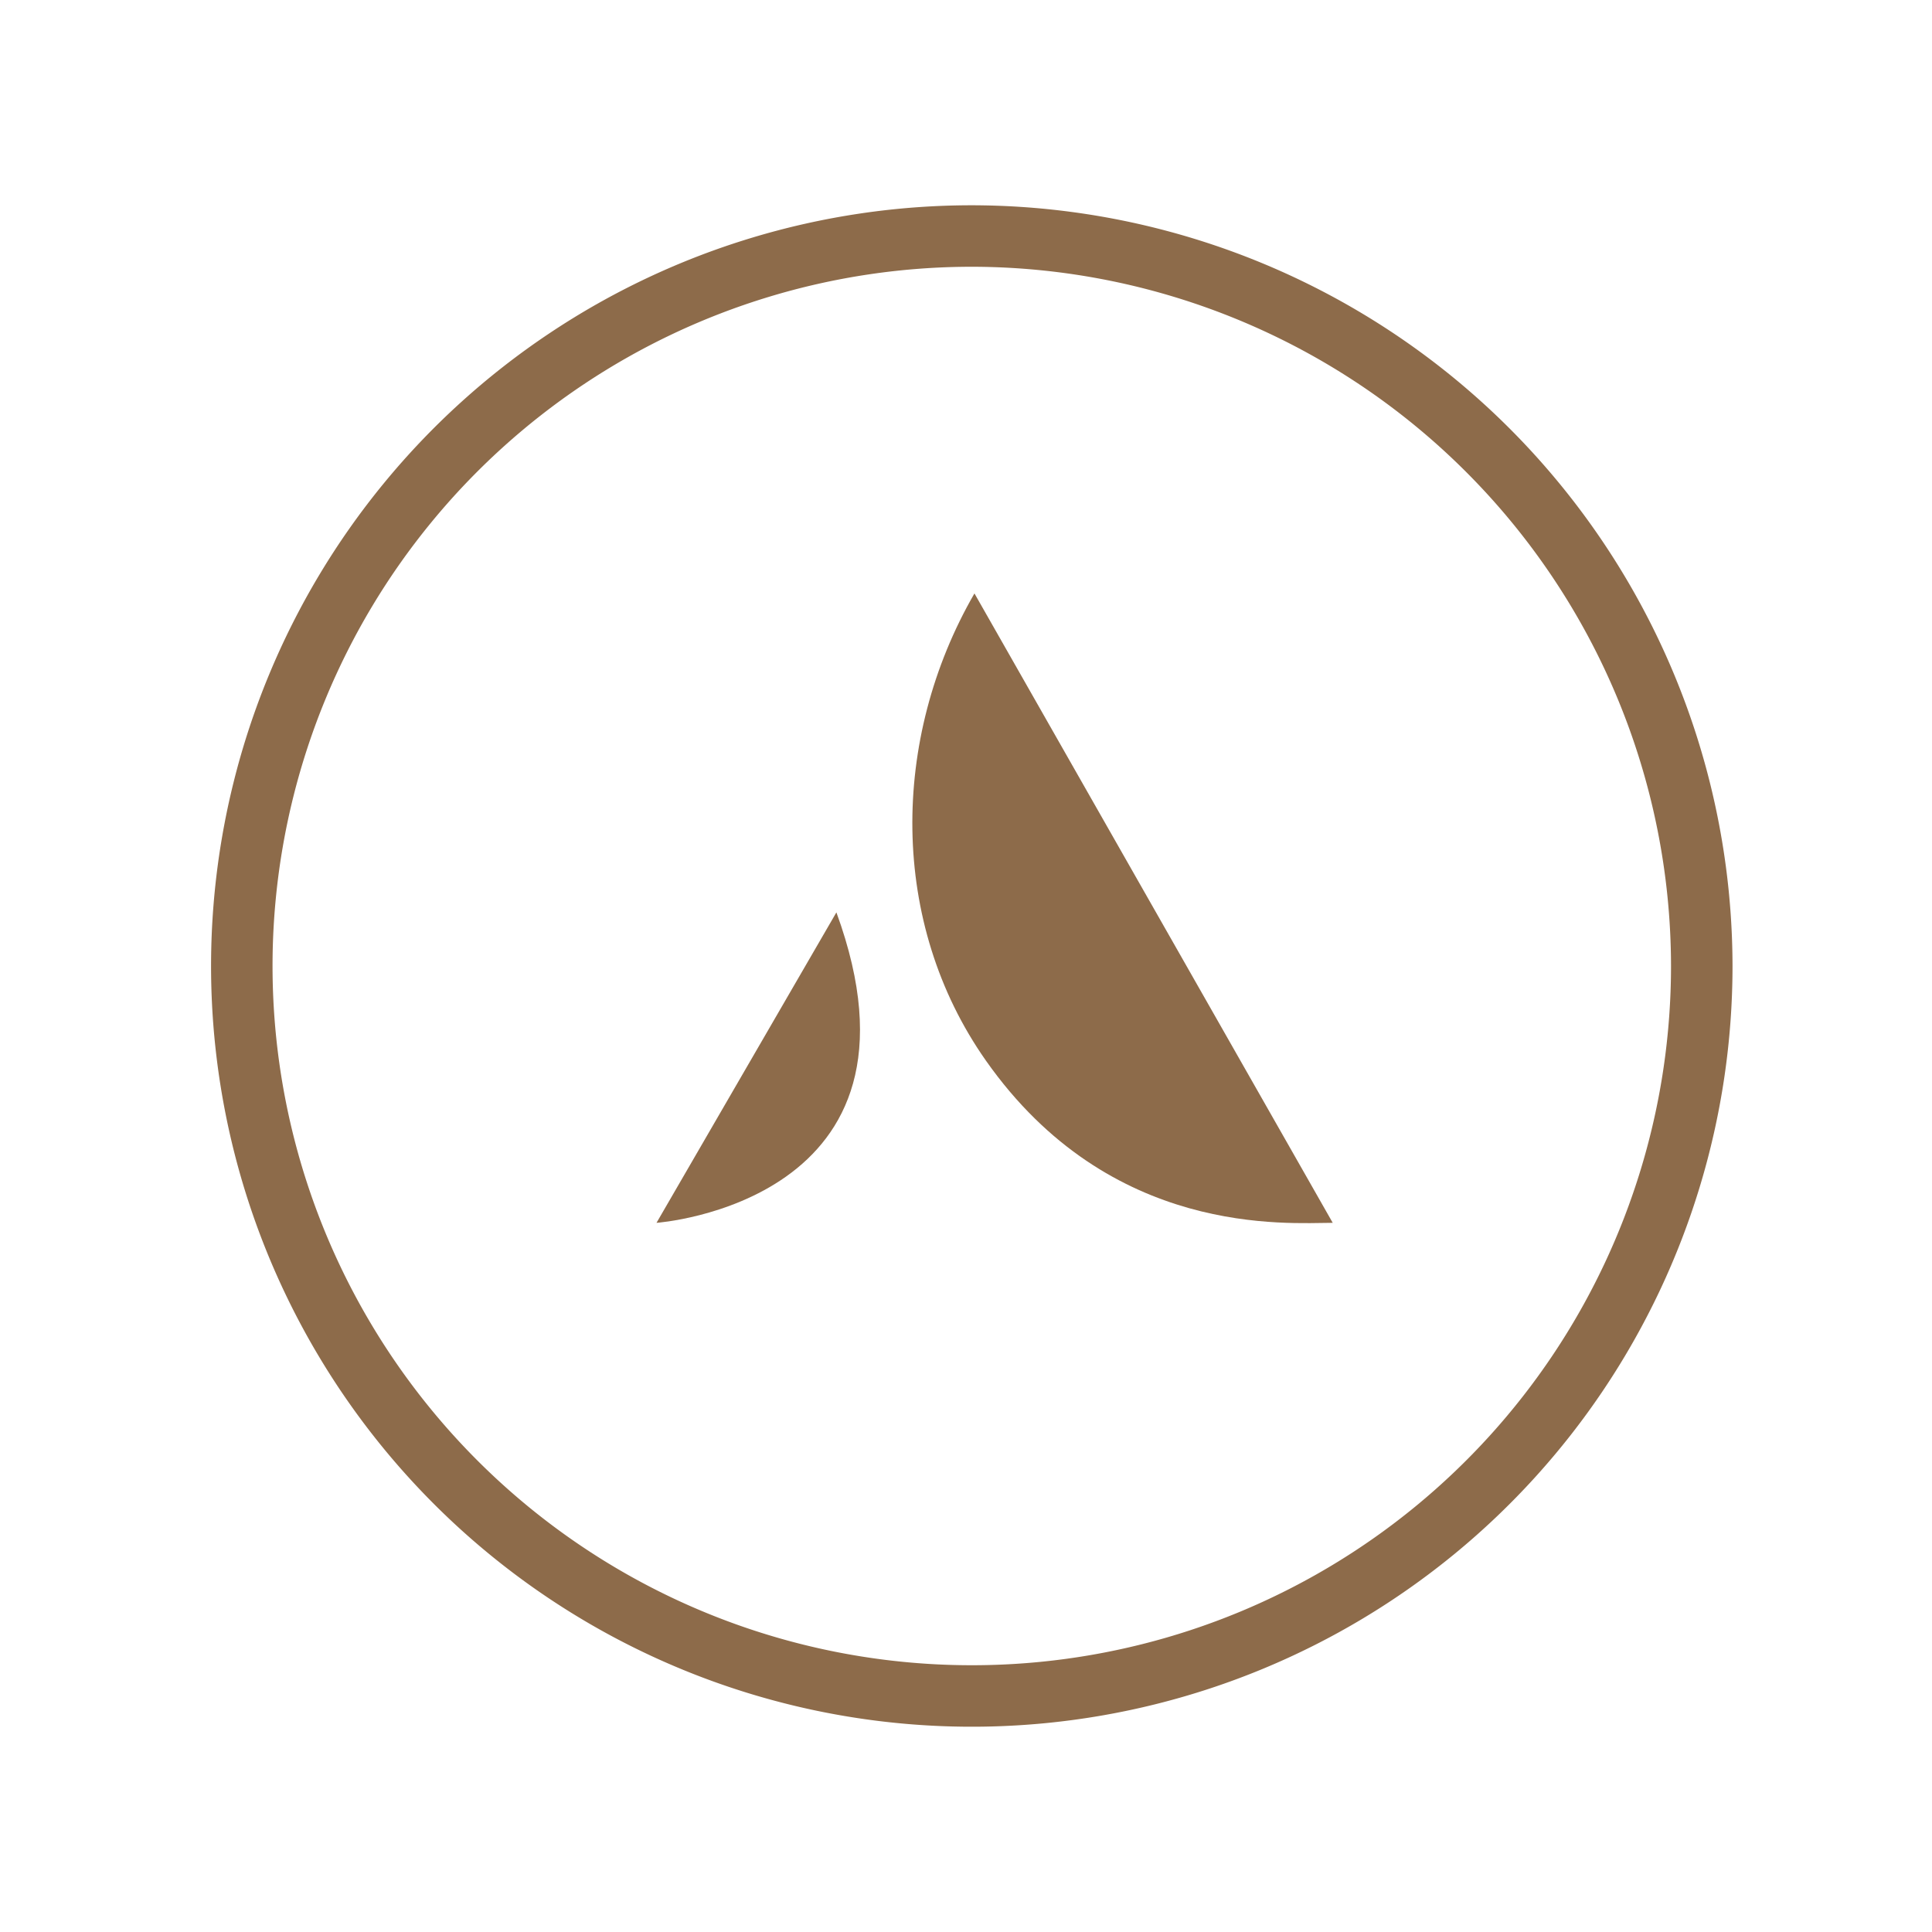
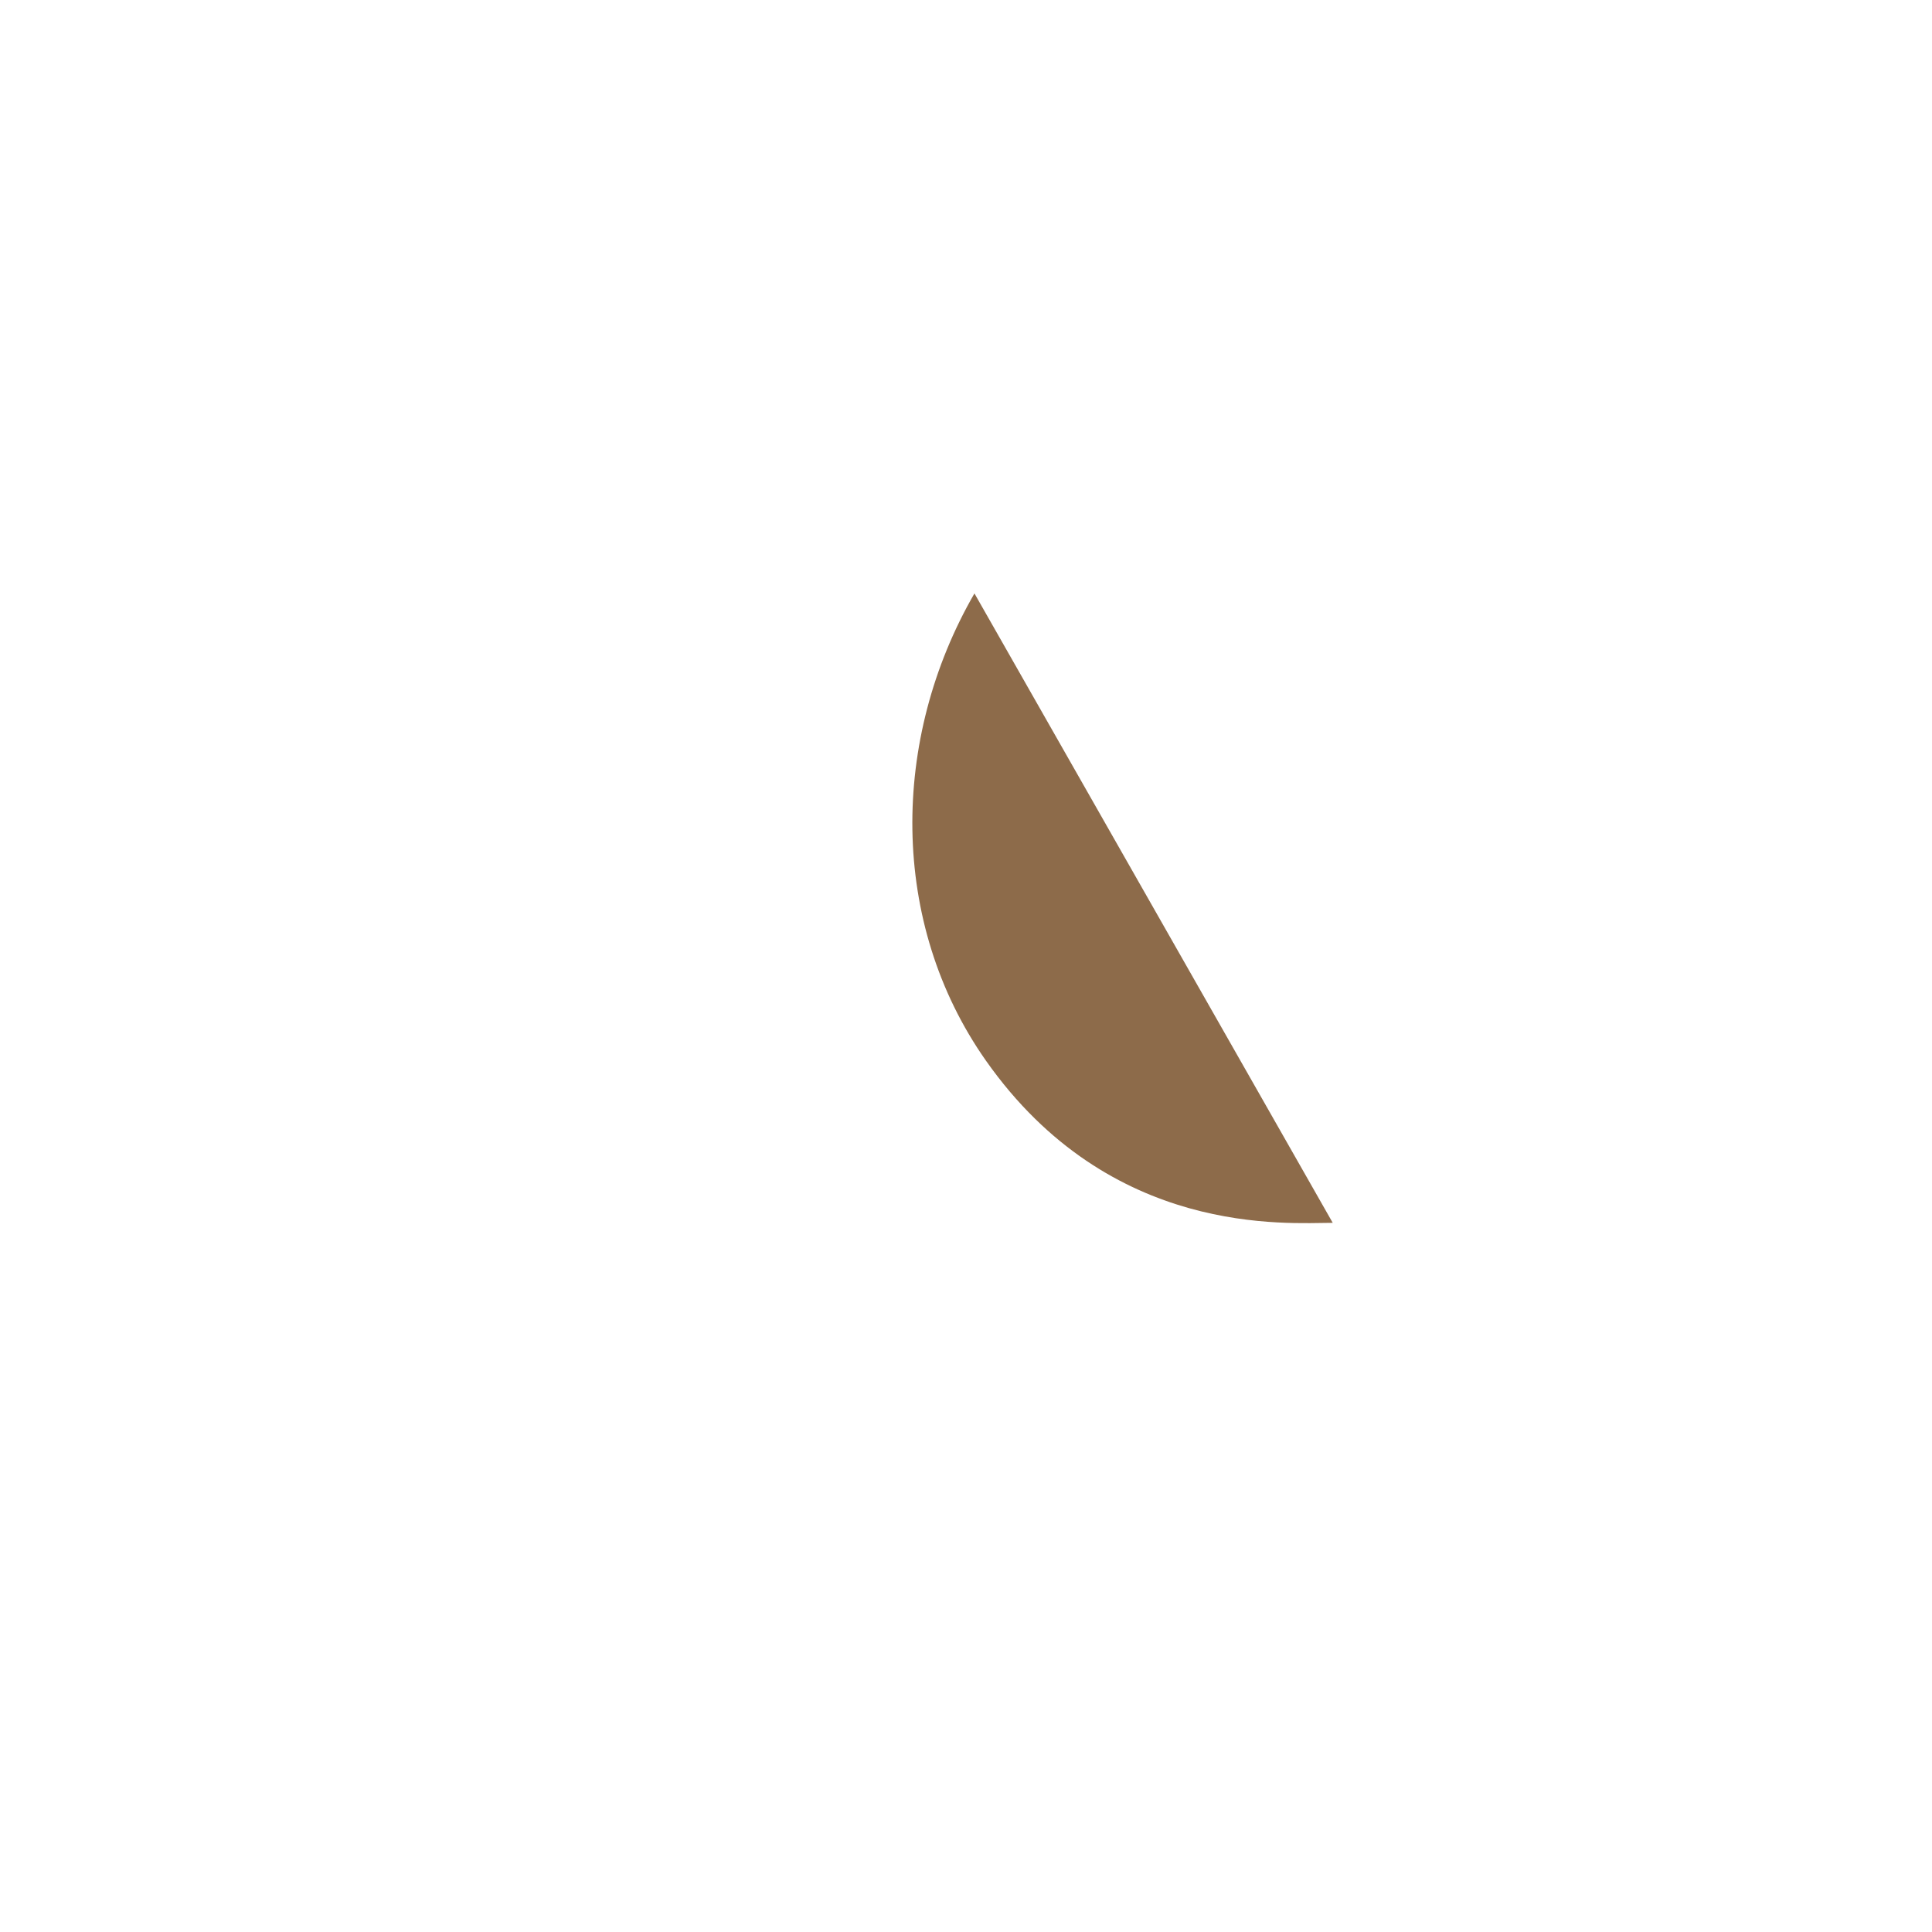
<svg xmlns="http://www.w3.org/2000/svg" id="Layer_1" data-name="Layer 1" width="2.6in" height="2.6in" viewBox="0 0 187.2 187.2">
  <defs>
    <style>.cls-1{fill:#8d6b4a;}</style>
  </defs>
-   <path class="cls-1" d="M161.912,93.6A67.752,67.752,0,1,1,94.161,25.848,67.831,67.831,0,0,1,161.912,93.6M94.161,19.89a73.71,73.71,0,1,0,73.71,73.71,73.795,73.795,0,0,0-73.71-73.71" />
  <path class="cls-1" d="M94.419,57.5c-8.143,14.1-8.259,31.938,1.105,45.26,12.081,17.182,29.228,15.725,33.61,15.725Z" />
-   <path class="cls-1" d="M81.042,88.405,63.611,118.486s27.713-1.959,17.431-30.081" />
</svg>